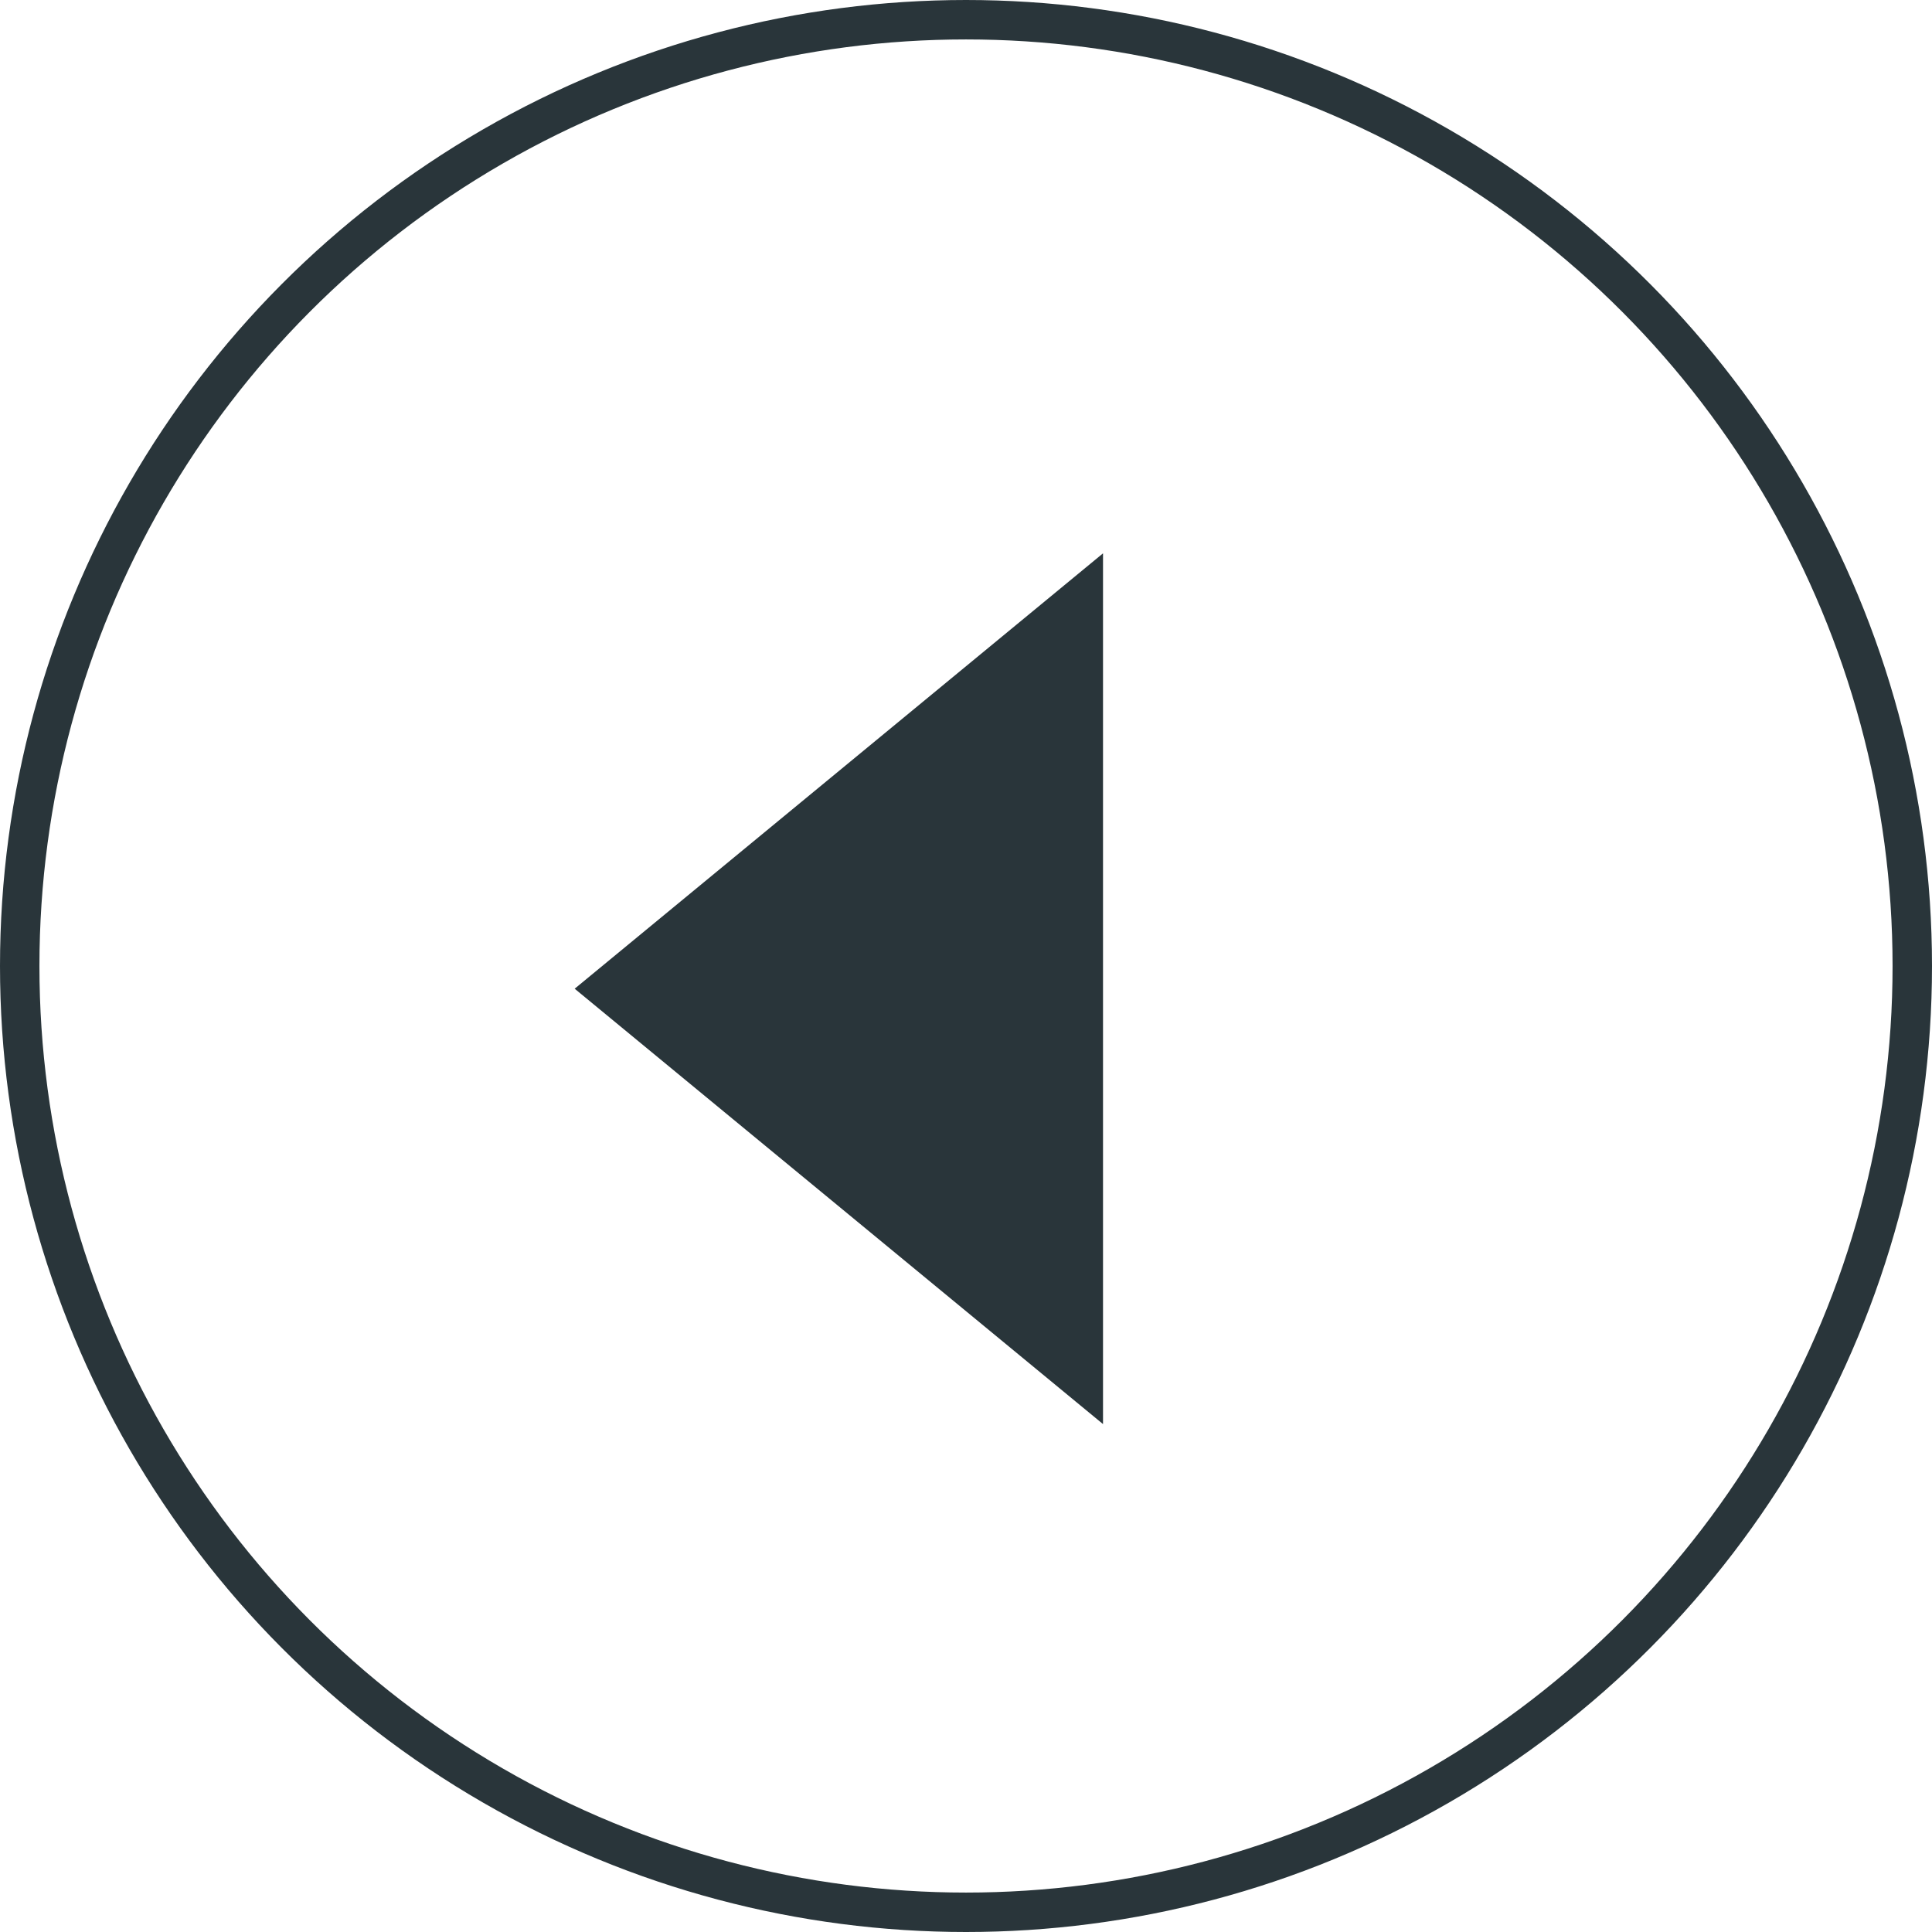
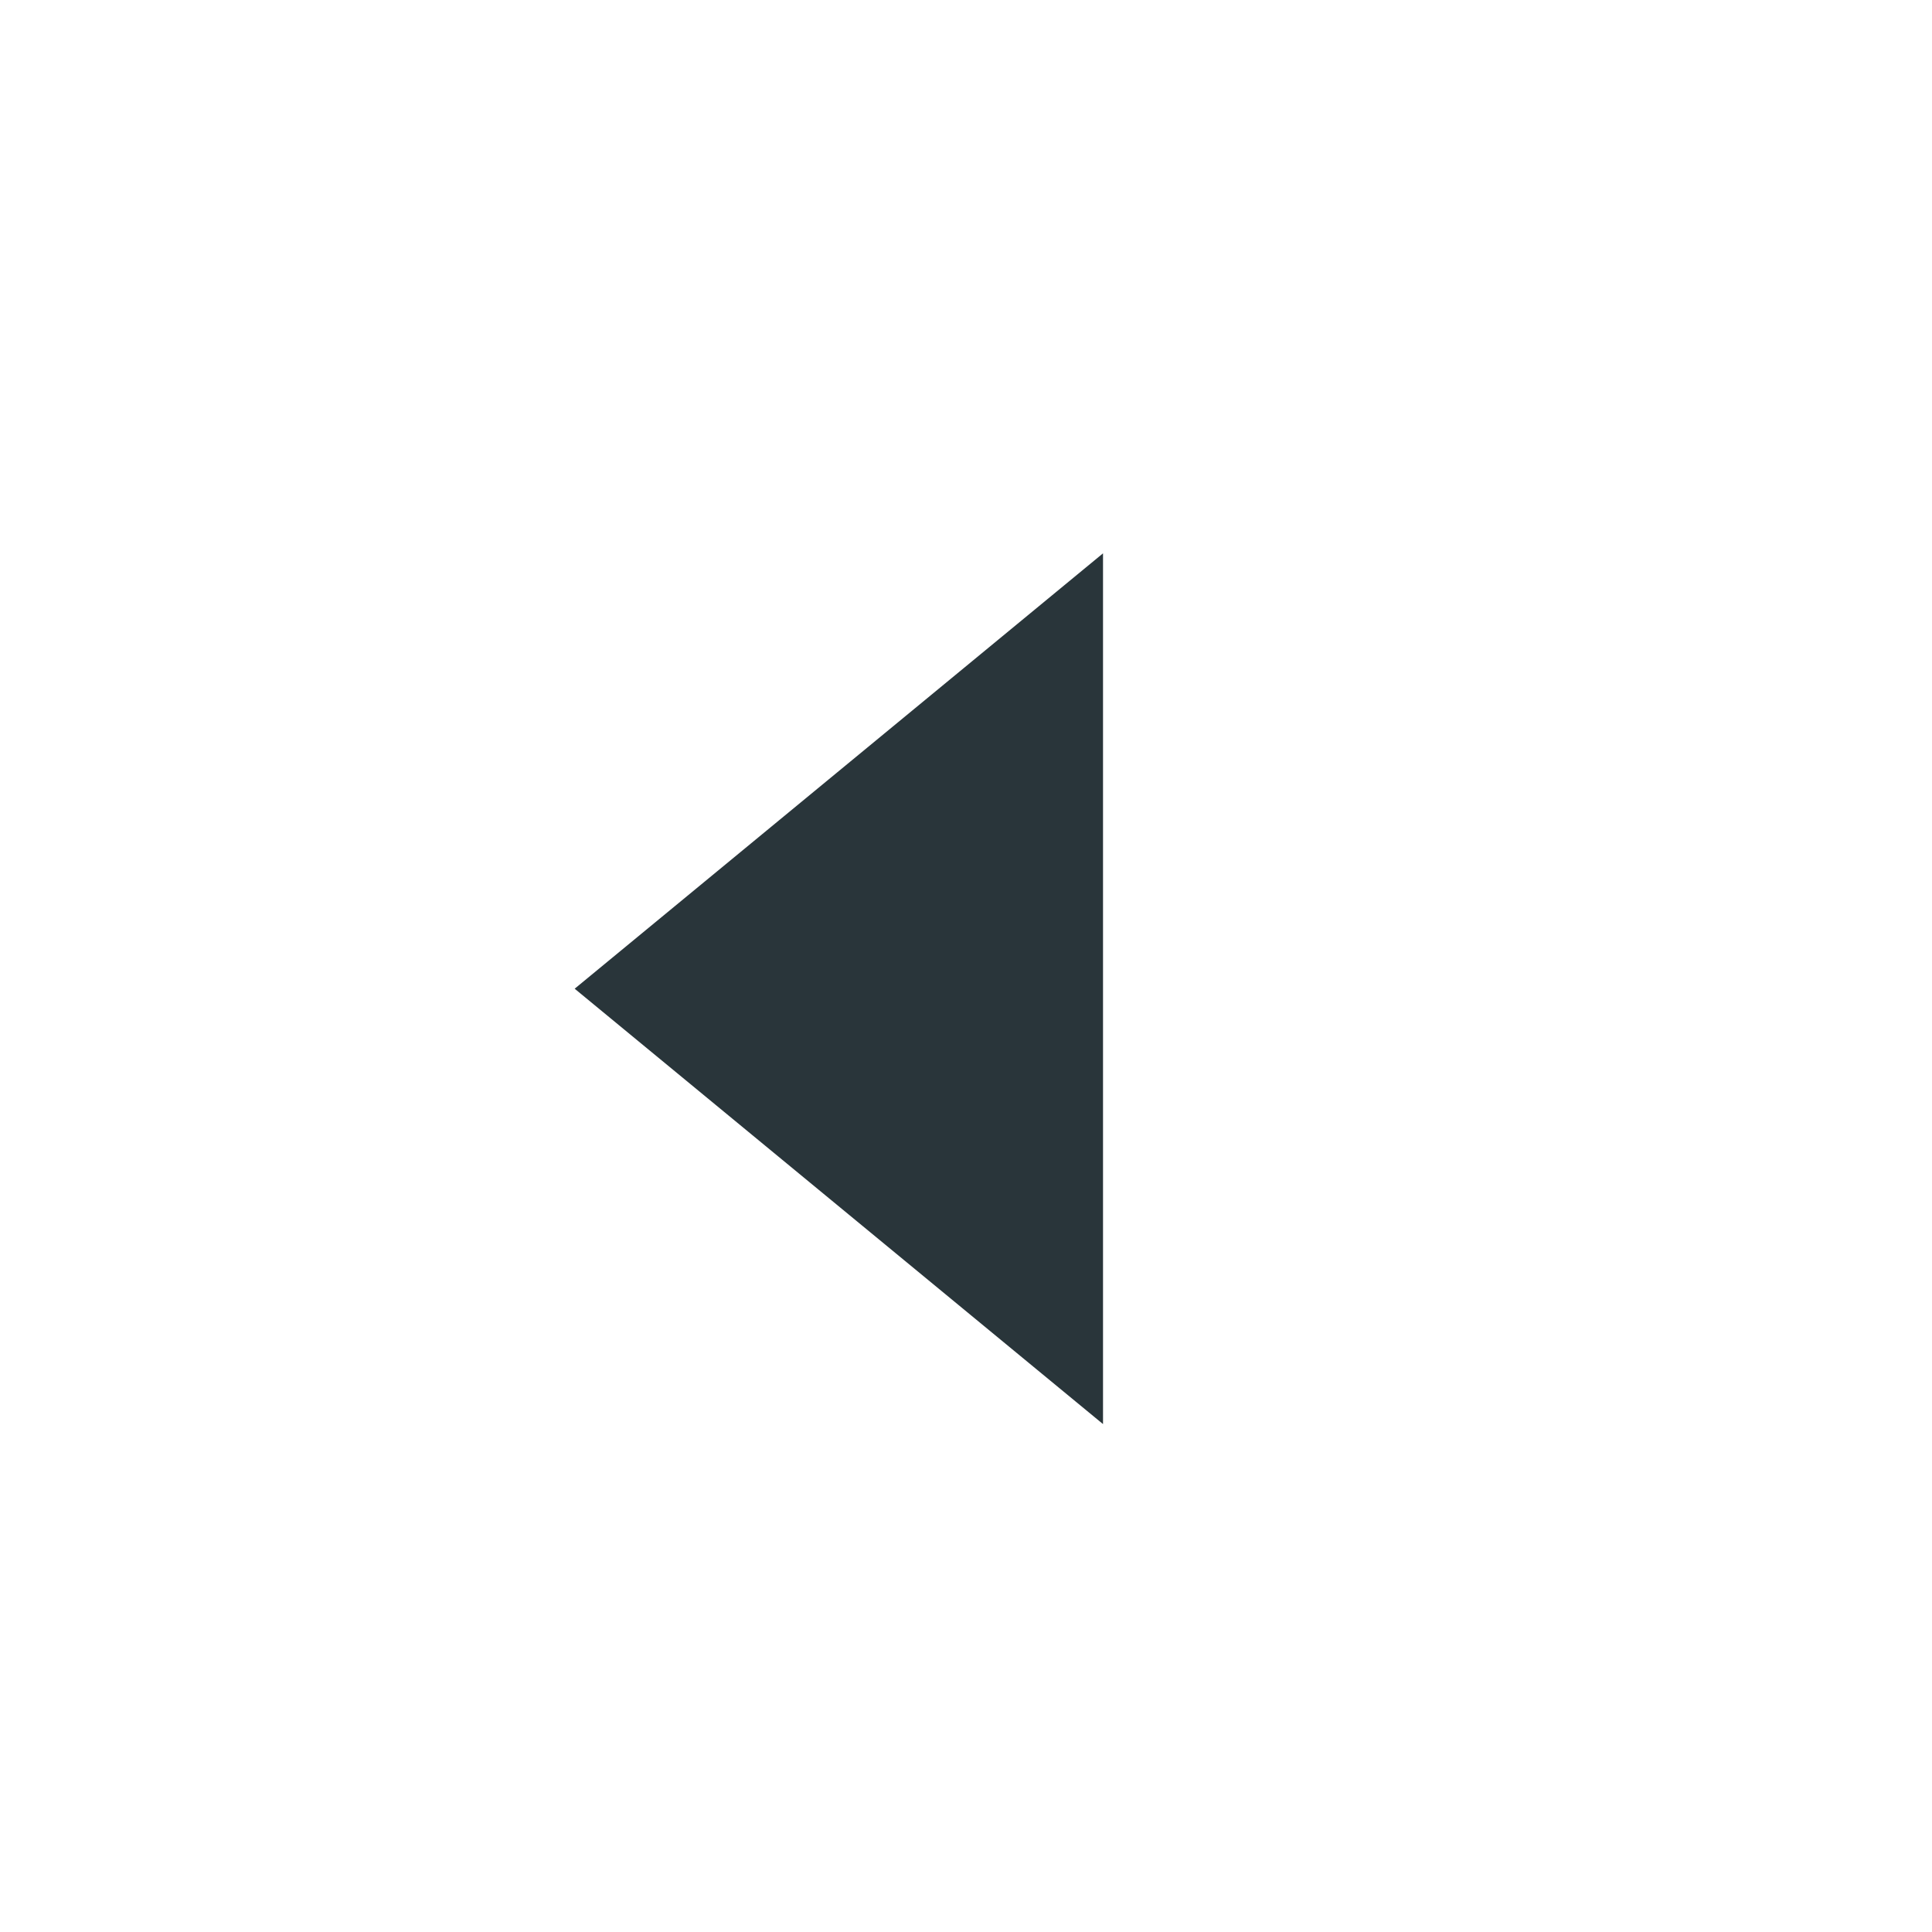
<svg xmlns="http://www.w3.org/2000/svg" width="49" height="49" viewBox="0 0 49 49">
  <g transform="translate(0 0.415)">
    <g transform="translate(0 -0.415)" fill="none" stroke="#29353a" stroke-width="1">
-       <circle cx="24.5" cy="24.5" r="24.5" stroke="none" />
-       <circle cx="24.5" cy="24.5" r="24" fill="none" />
-     </g>
+       </g>
    <path d="M11.042,0,22.084,13.4H0Z" transform="translate(14.575 35.703) rotate(-90)" fill="#29353a" />
  </g>
</svg>